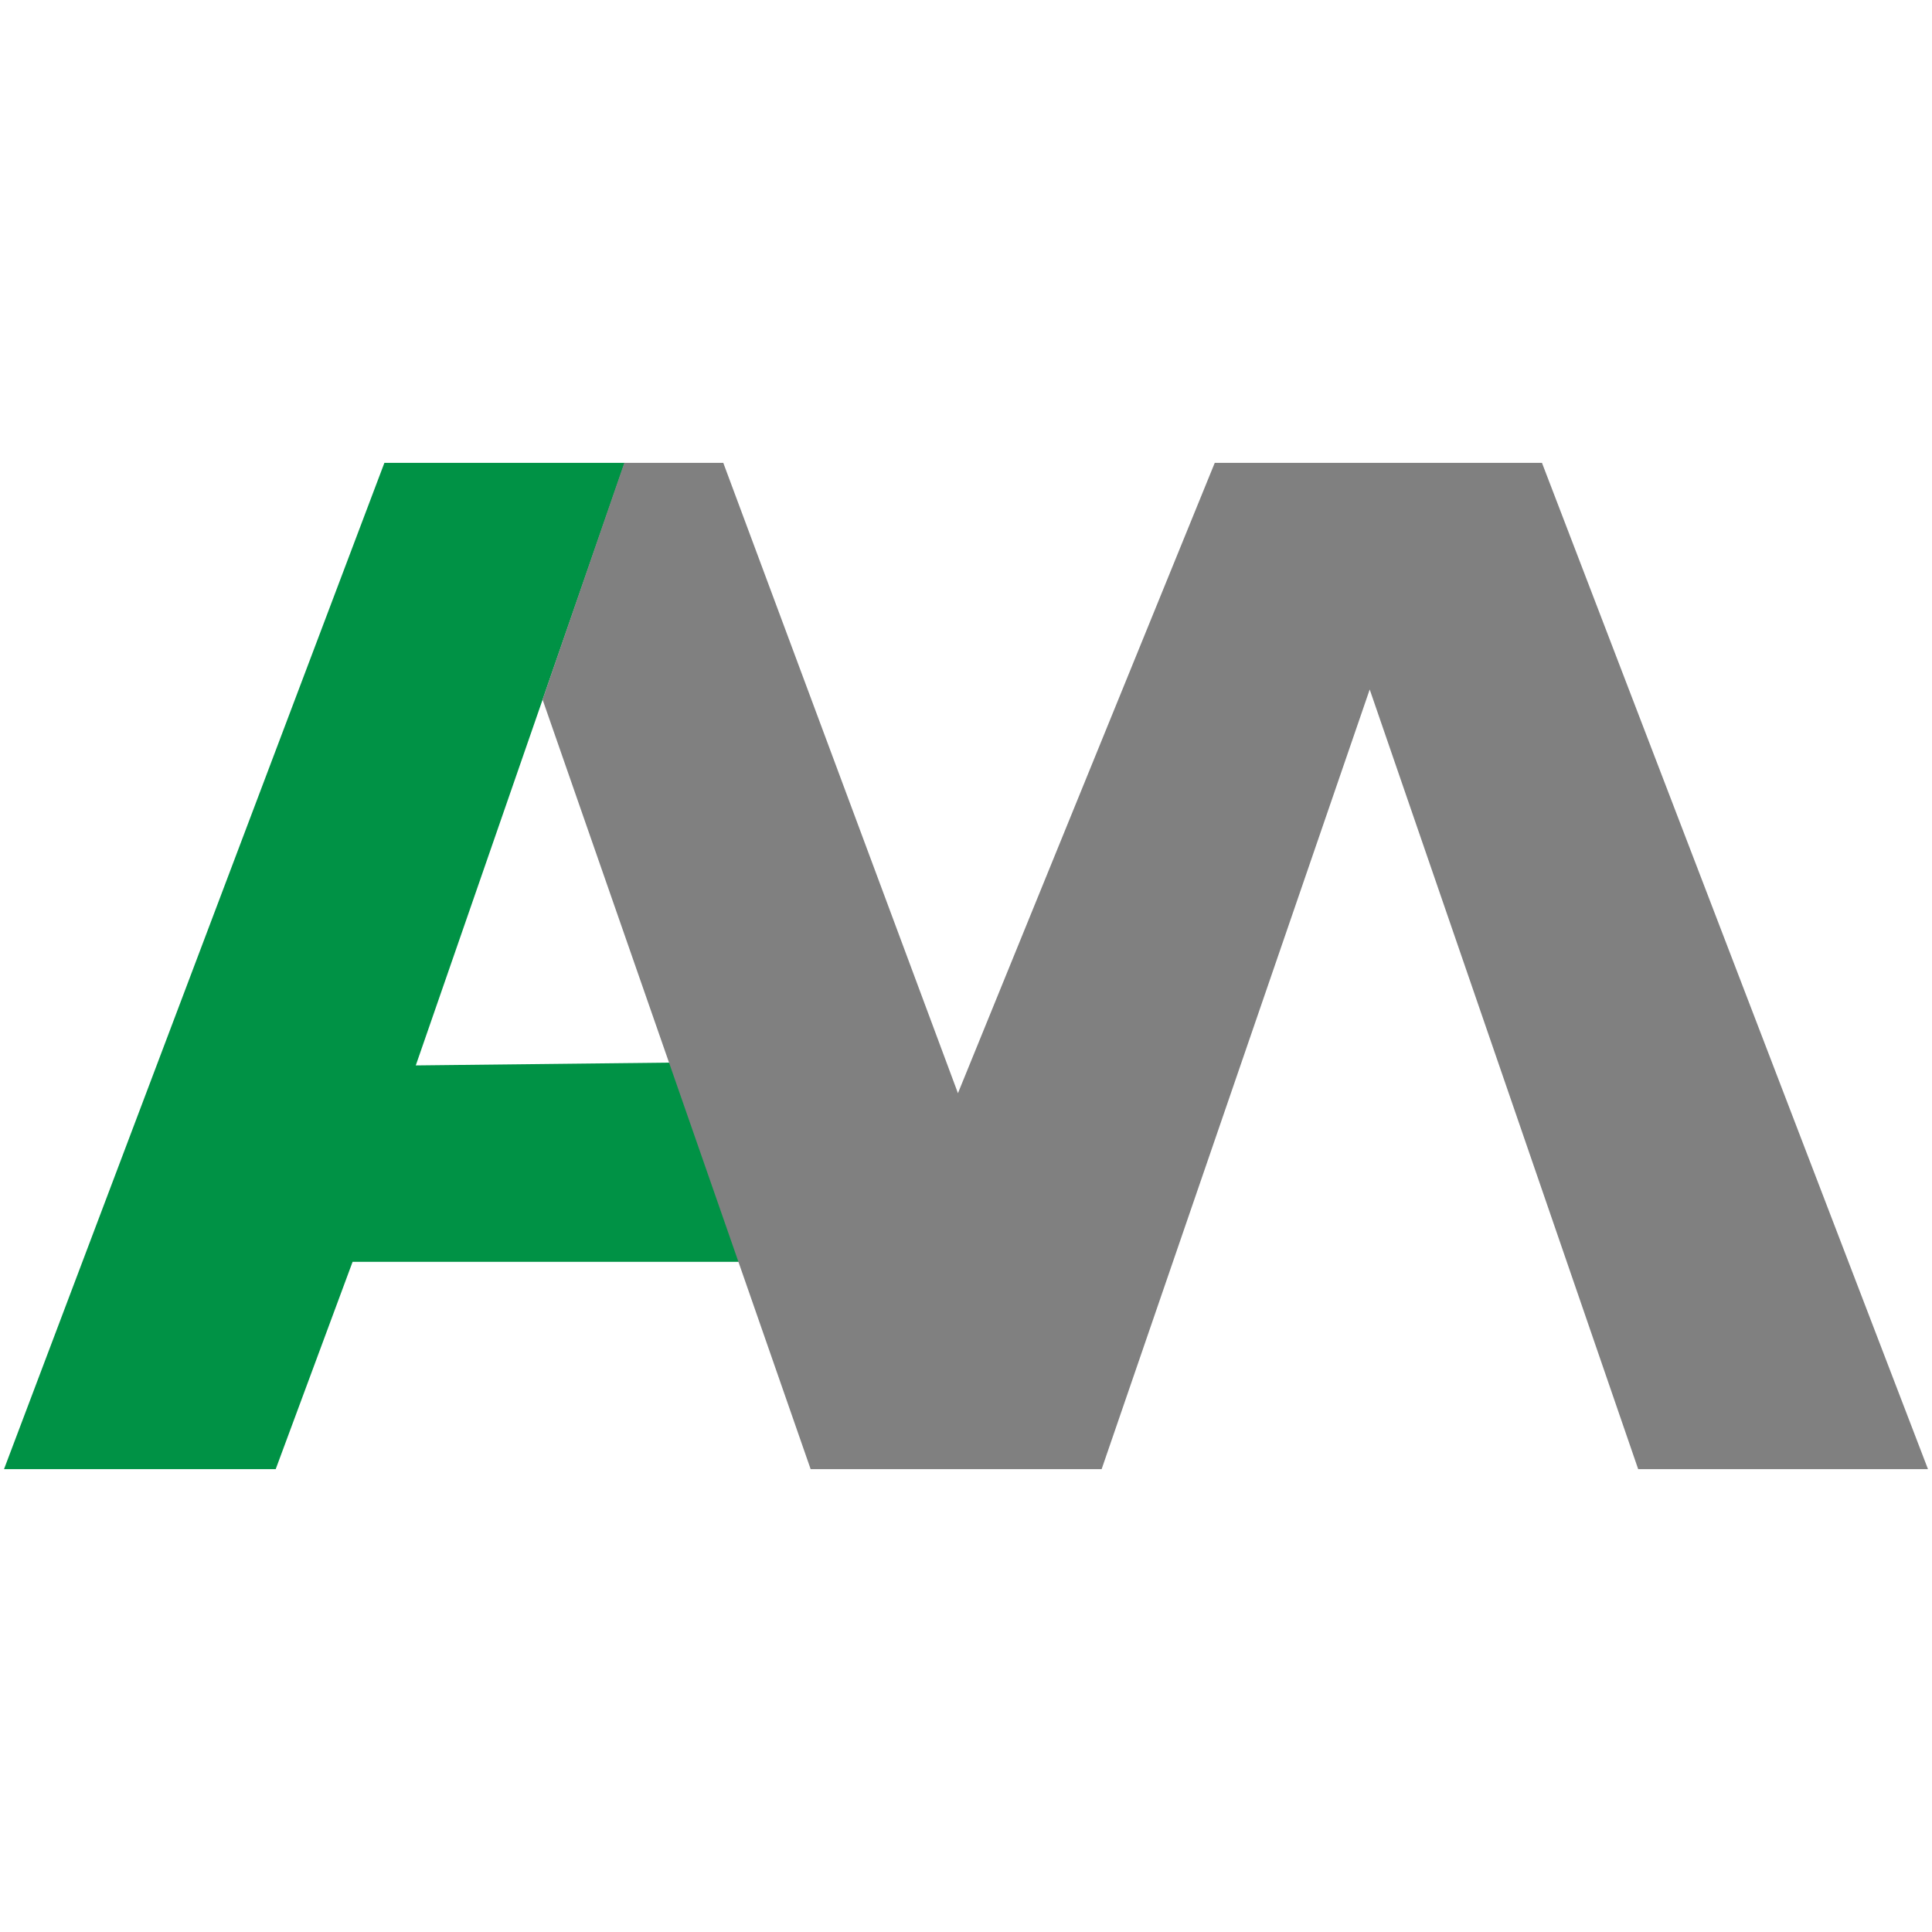
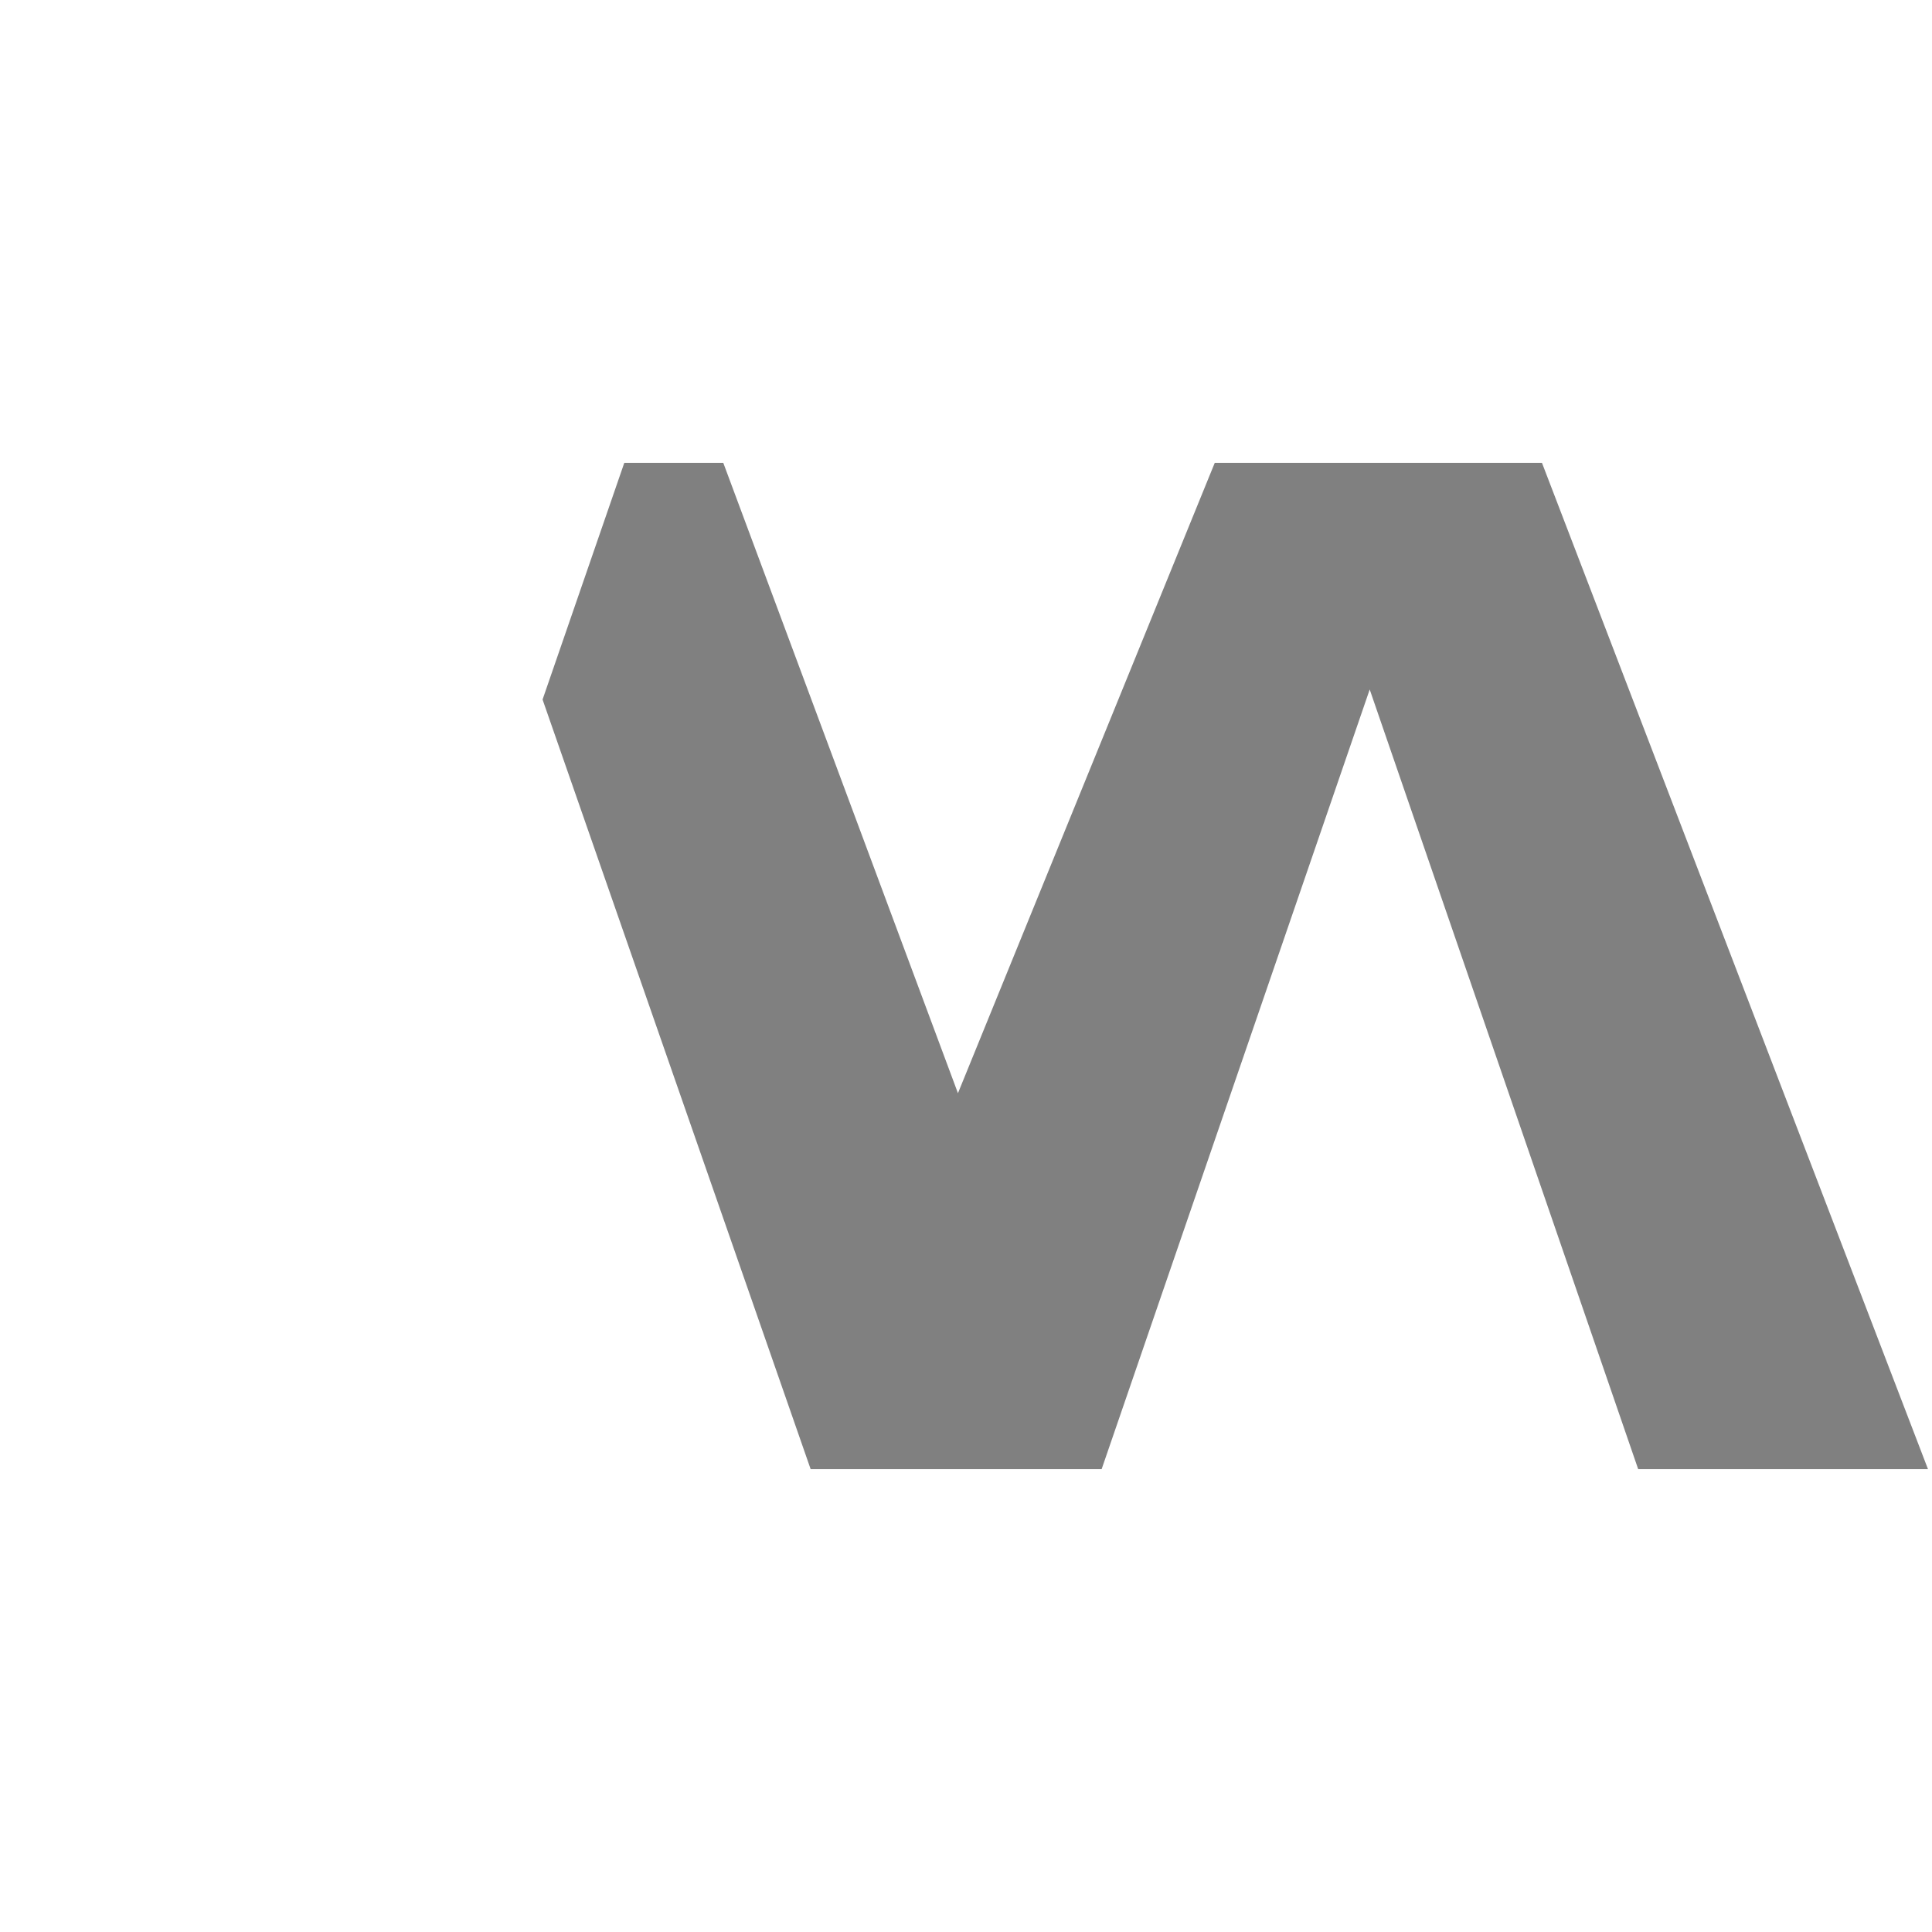
<svg xmlns="http://www.w3.org/2000/svg" id="Layer_1" x="0px" y="0px" viewBox="0 0 48 48" style="enable-background:new 0 0 48 48;" xml:space="preserve">
  <style type="text/css">	.st0{fill:#009245;}	.st1{fill:#808080;}</style>
  <g>
-     <polygon class="st0" points="9.55,11.5 0.1,36.5 6.85,36.5 8.76,31.35 18.37,31.35 16.65,26.4 10.33,26.47 15.52,11.5  " />
    <polygon class="st1" points="17.97,11.5 15.51,11.5 13.48,17.38 20.14,36.5 27.37,36.5 34.03,17.13 40.7,36.5 47.9,36.5   38.31,11.5 30.18,11.5 23.8,27.16  " />
  </g>
</svg>